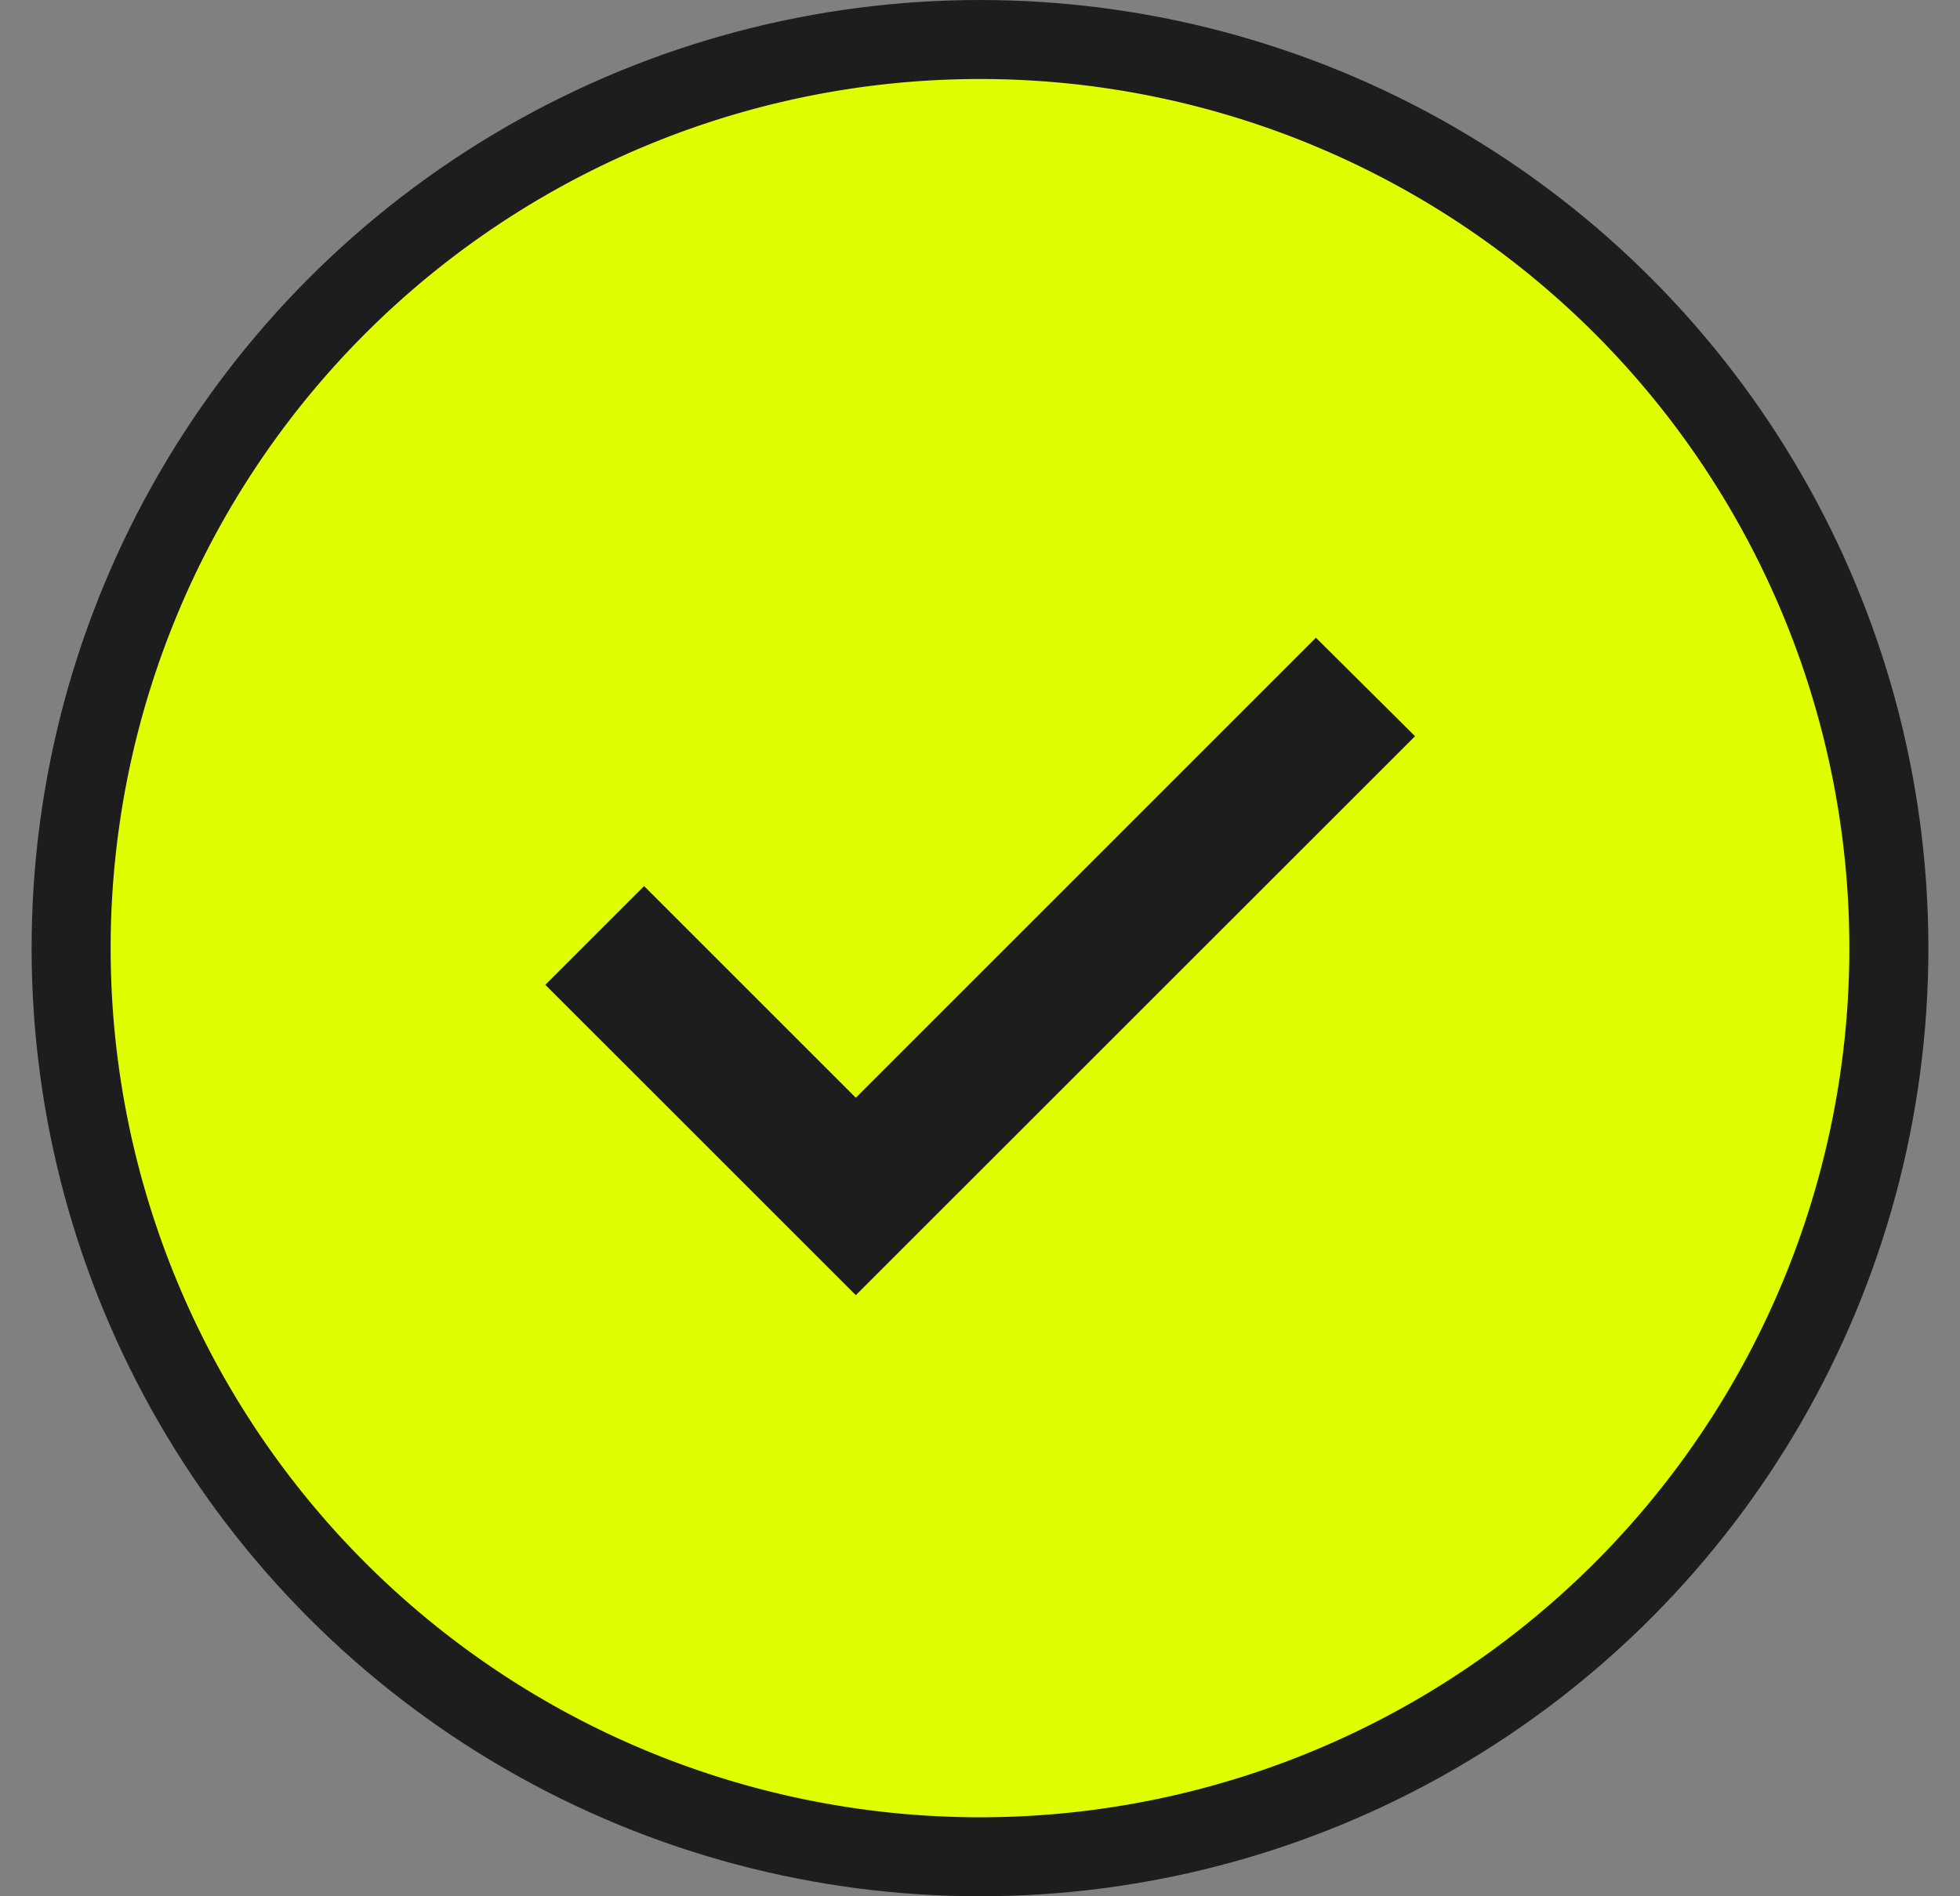
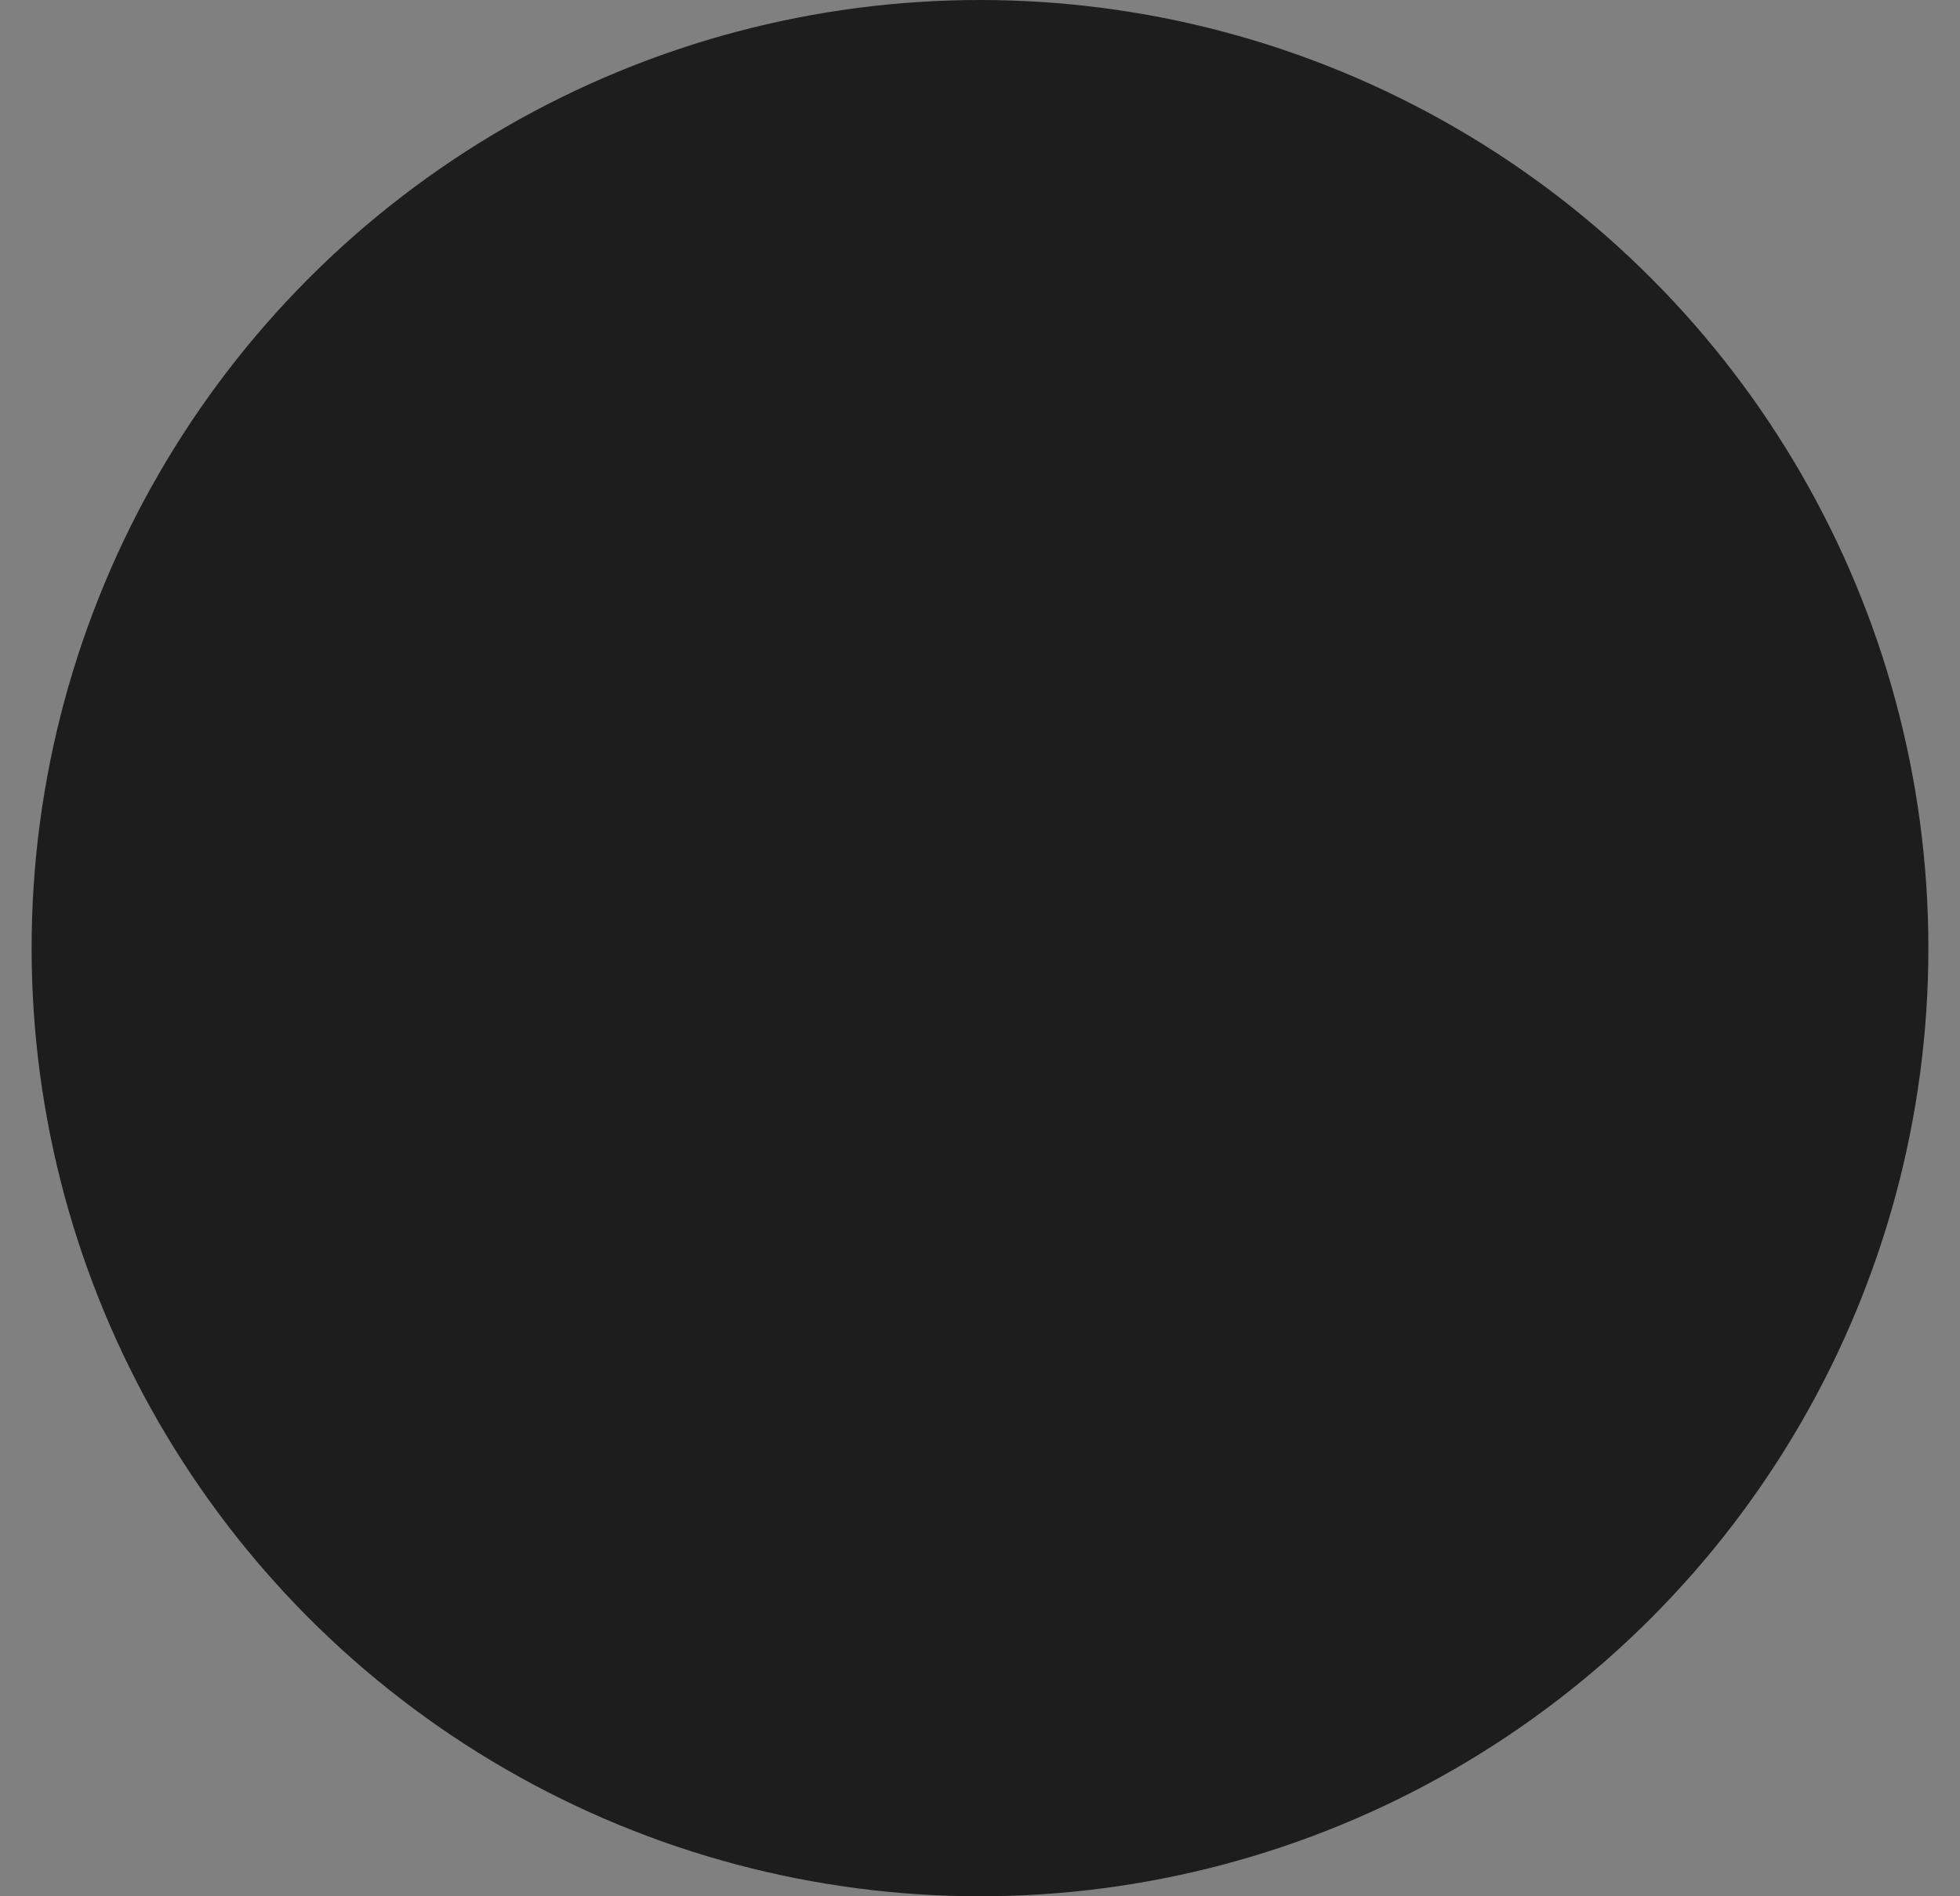
<svg xmlns="http://www.w3.org/2000/svg" width="31" height="30" fill="none">
  <rect width="100%" height="100%" fill="#808080" stroke="none" />
  <circle cx="15.5" cy="15" r="15" fill="#1D1D1D" />
-   <path d="M15.5 1.25a13.75 13.75 0 100 27.5 13.75 13.75 0 000-27.5zm-1.964 19.24l-4.911-4.91 1.562-1.562 3.349 3.349 7.277-7.278 1.568 1.558-8.845 8.843z" fill="#DFFF00" />
</svg>